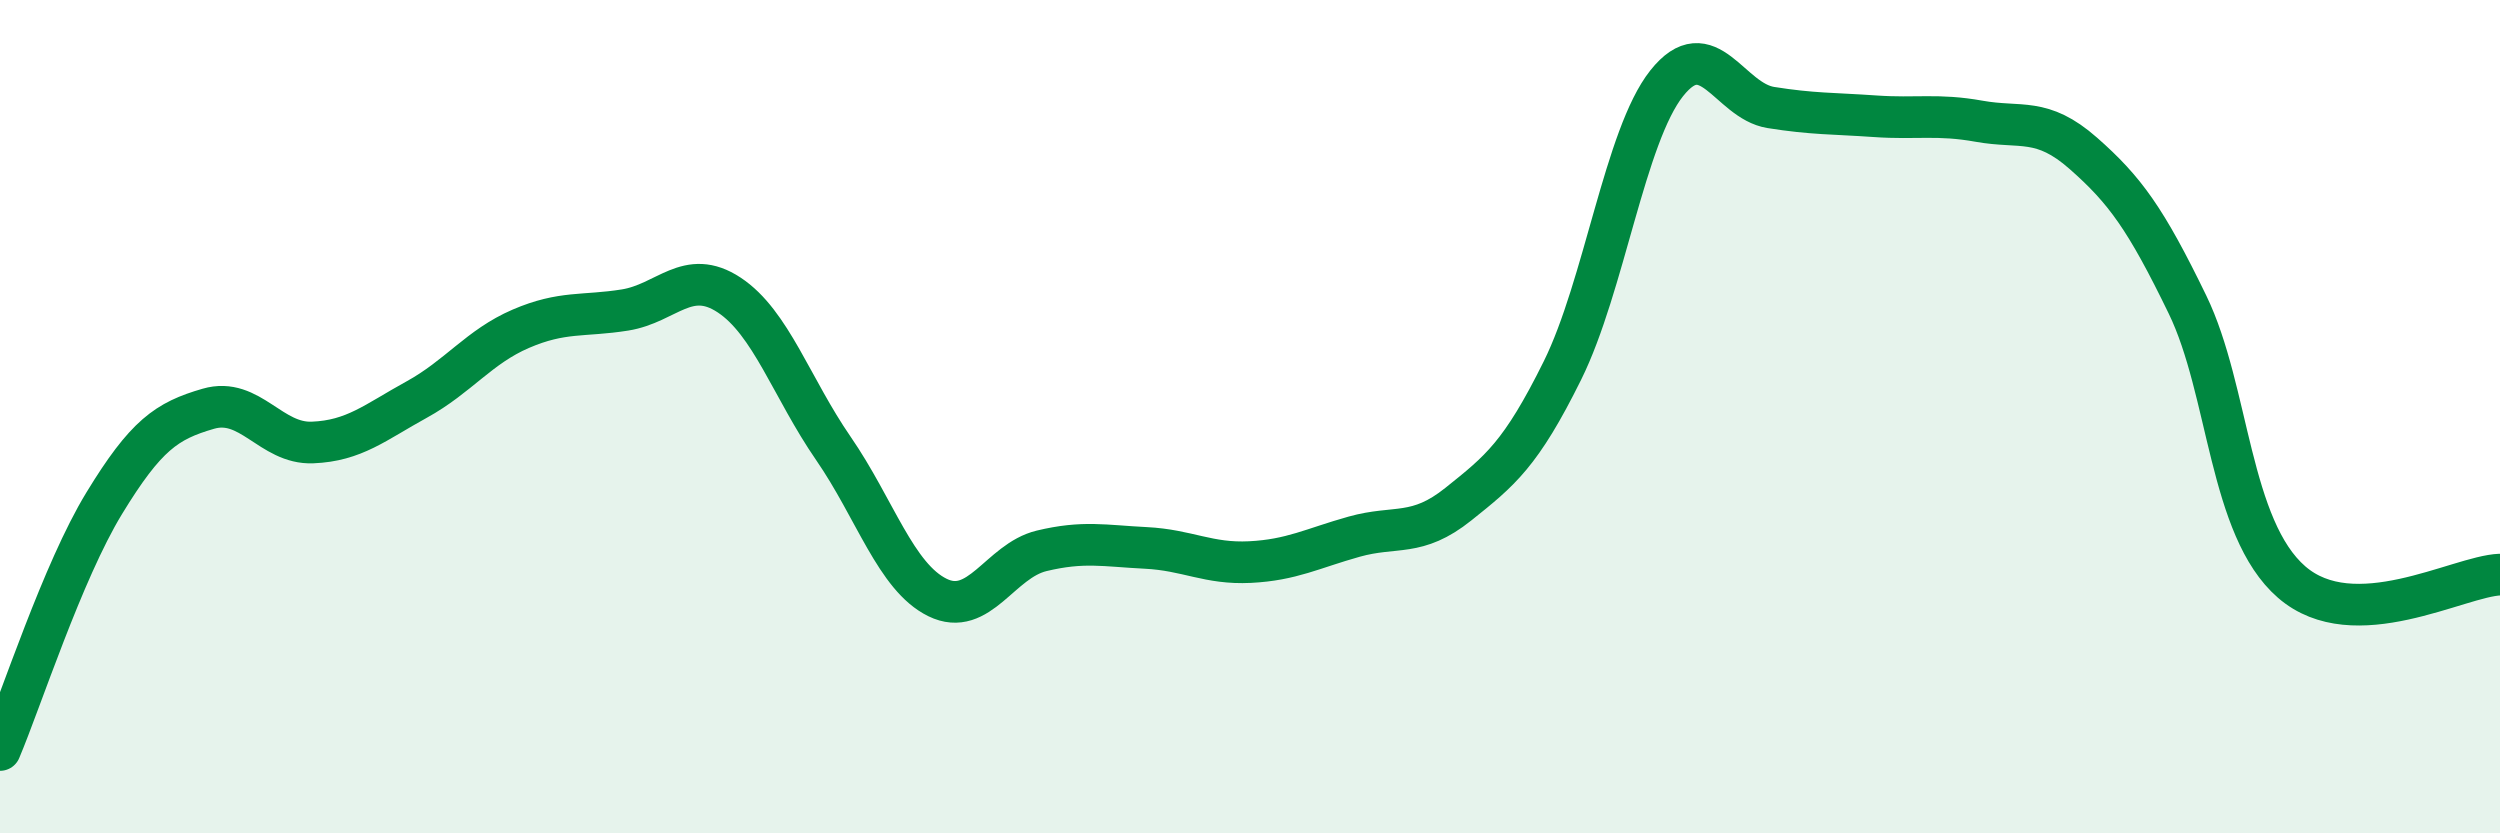
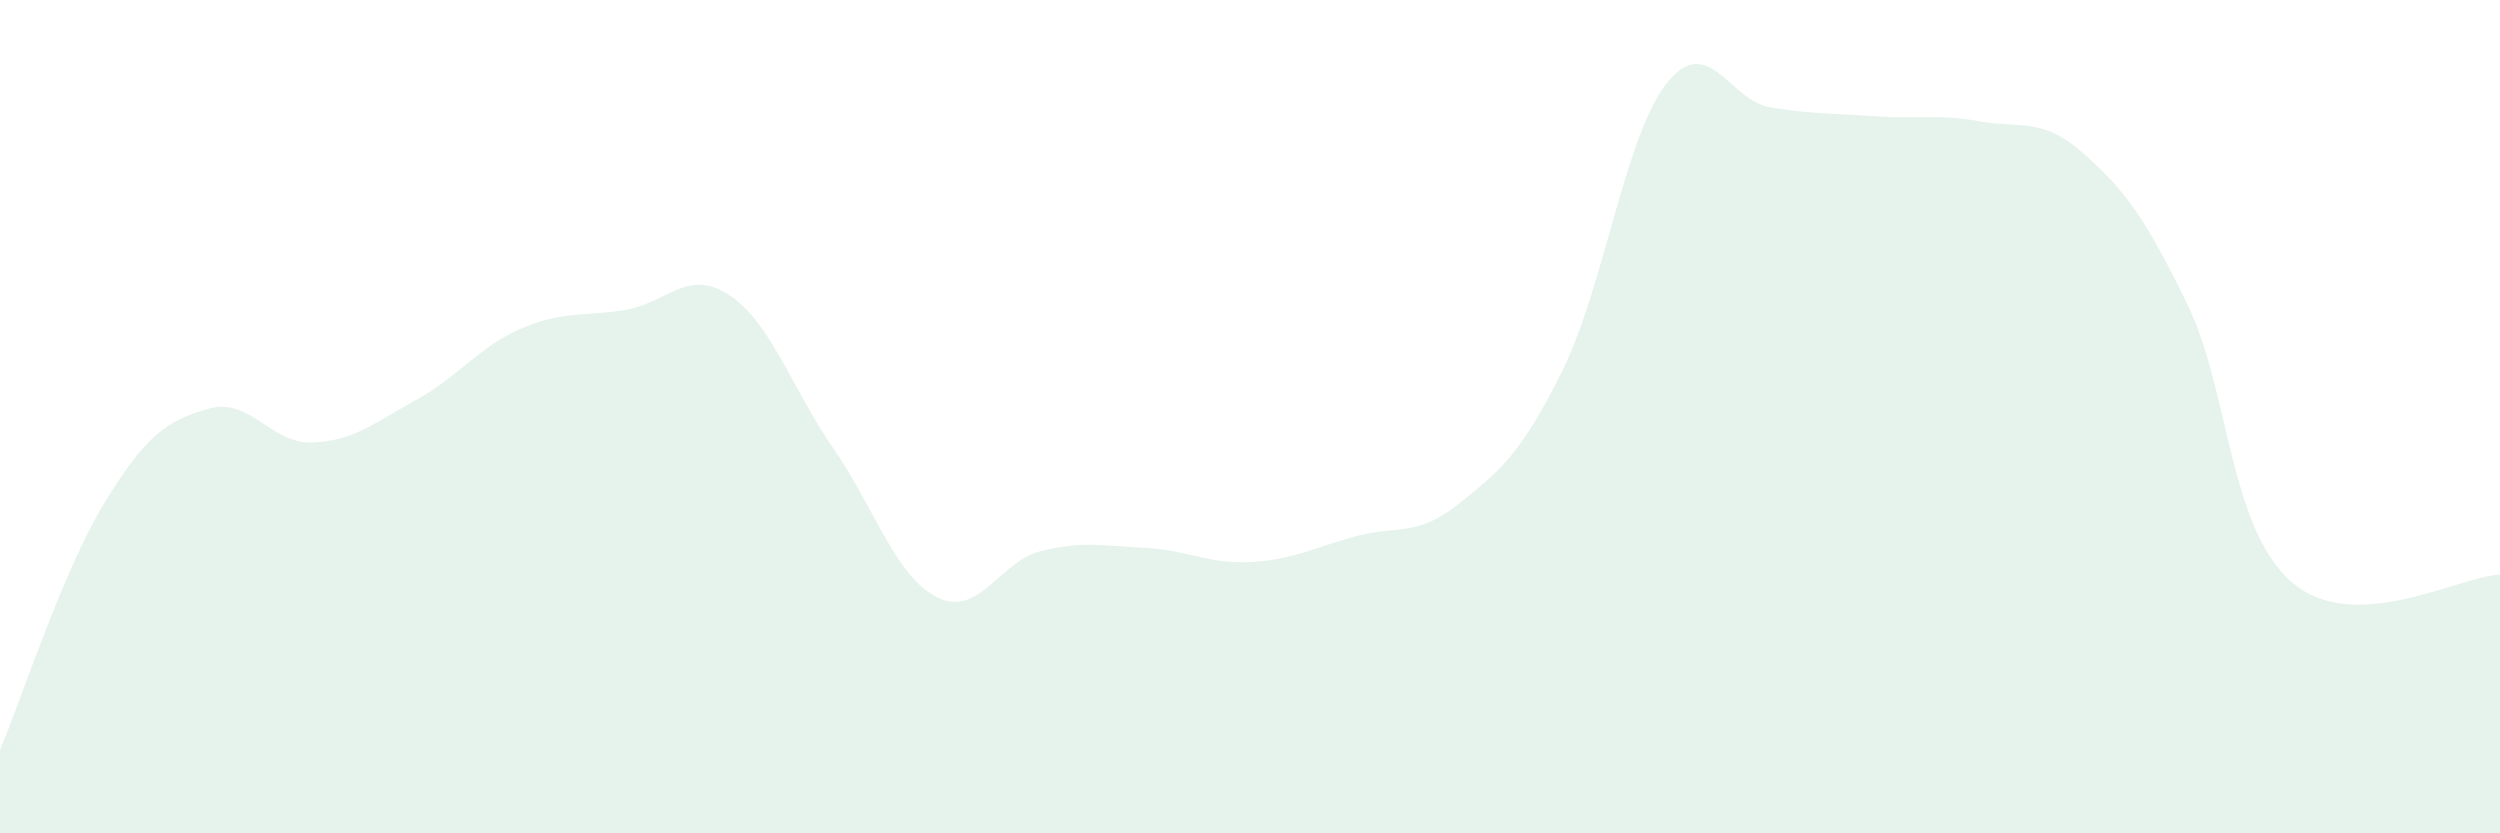
<svg xmlns="http://www.w3.org/2000/svg" width="60" height="20" viewBox="0 0 60 20">
  <path d="M 0,18 C 0.5,16.82 1.5,13.72 2.5,12.08 C 3.5,10.44 4,10.1 5,9.81 C 6,9.52 6.5,10.66 7.5,10.62 C 8.5,10.58 9,10.14 10,9.59 C 11,9.04 11.5,8.32 12.5,7.89 C 13.5,7.46 14,7.6 15,7.44 C 16,7.28 16.5,6.42 17.5,7.08 C 18.5,7.74 19,9.31 20,10.76 C 21,12.21 21.5,13.85 22.5,14.34 C 23.5,14.83 24,13.46 25,13.22 C 26,12.98 26.5,13.1 27.5,13.15 C 28.5,13.2 29,13.54 30,13.49 C 31,13.44 31.5,13.16 32.5,12.88 C 33.5,12.6 34,12.9 35,12.1 C 36,11.3 36.5,10.91 37.5,8.89 C 38.5,6.87 39,3.26 40,2 C 41,0.74 41.5,2.42 42.5,2.58 C 43.5,2.74 44,2.72 45,2.79 C 46,2.86 46.5,2.73 47.5,2.91 C 48.5,3.09 49,2.8 50,3.68 C 51,4.56 51.5,5.25 52.5,7.31 C 53.5,9.37 53.5,12.67 55,13.97 C 56.5,15.27 59,13.83 60,13.79L60 20L0 20Z" fill="#008740" opacity="0.1" stroke-linecap="round" stroke-linejoin="round" />
-   <path d="M 0,18 C 0.5,16.82 1.5,13.72 2.5,12.08 C 3.5,10.44 4,10.1 5,9.81 C 6,9.52 6.5,10.66 7.5,10.62 C 8.5,10.58 9,10.14 10,9.59 C 11,9.04 11.5,8.32 12.5,7.89 C 13.5,7.46 14,7.6 15,7.44 C 16,7.28 16.5,6.42 17.5,7.08 C 18.5,7.74 19,9.31 20,10.76 C 21,12.21 21.5,13.85 22.5,14.34 C 23.5,14.83 24,13.46 25,13.22 C 26,12.98 26.5,13.1 27.5,13.15 C 28.5,13.2 29,13.54 30,13.49 C 31,13.44 31.5,13.16 32.5,12.88 C 33.5,12.6 34,12.9 35,12.1 C 36,11.3 36.5,10.91 37.5,8.89 C 38.5,6.87 39,3.26 40,2 C 41,0.74 41.5,2.42 42.5,2.58 C 43.5,2.74 44,2.72 45,2.79 C 46,2.86 46.5,2.73 47.5,2.91 C 48.5,3.09 49,2.8 50,3.68 C 51,4.56 51.5,5.25 52.5,7.31 C 53.5,9.37 53.5,12.67 55,13.97 C 56.5,15.27 59,13.83 60,13.79" stroke="#008740" stroke-width="1" fill="none" stroke-linecap="round" stroke-linejoin="round" />
</svg>